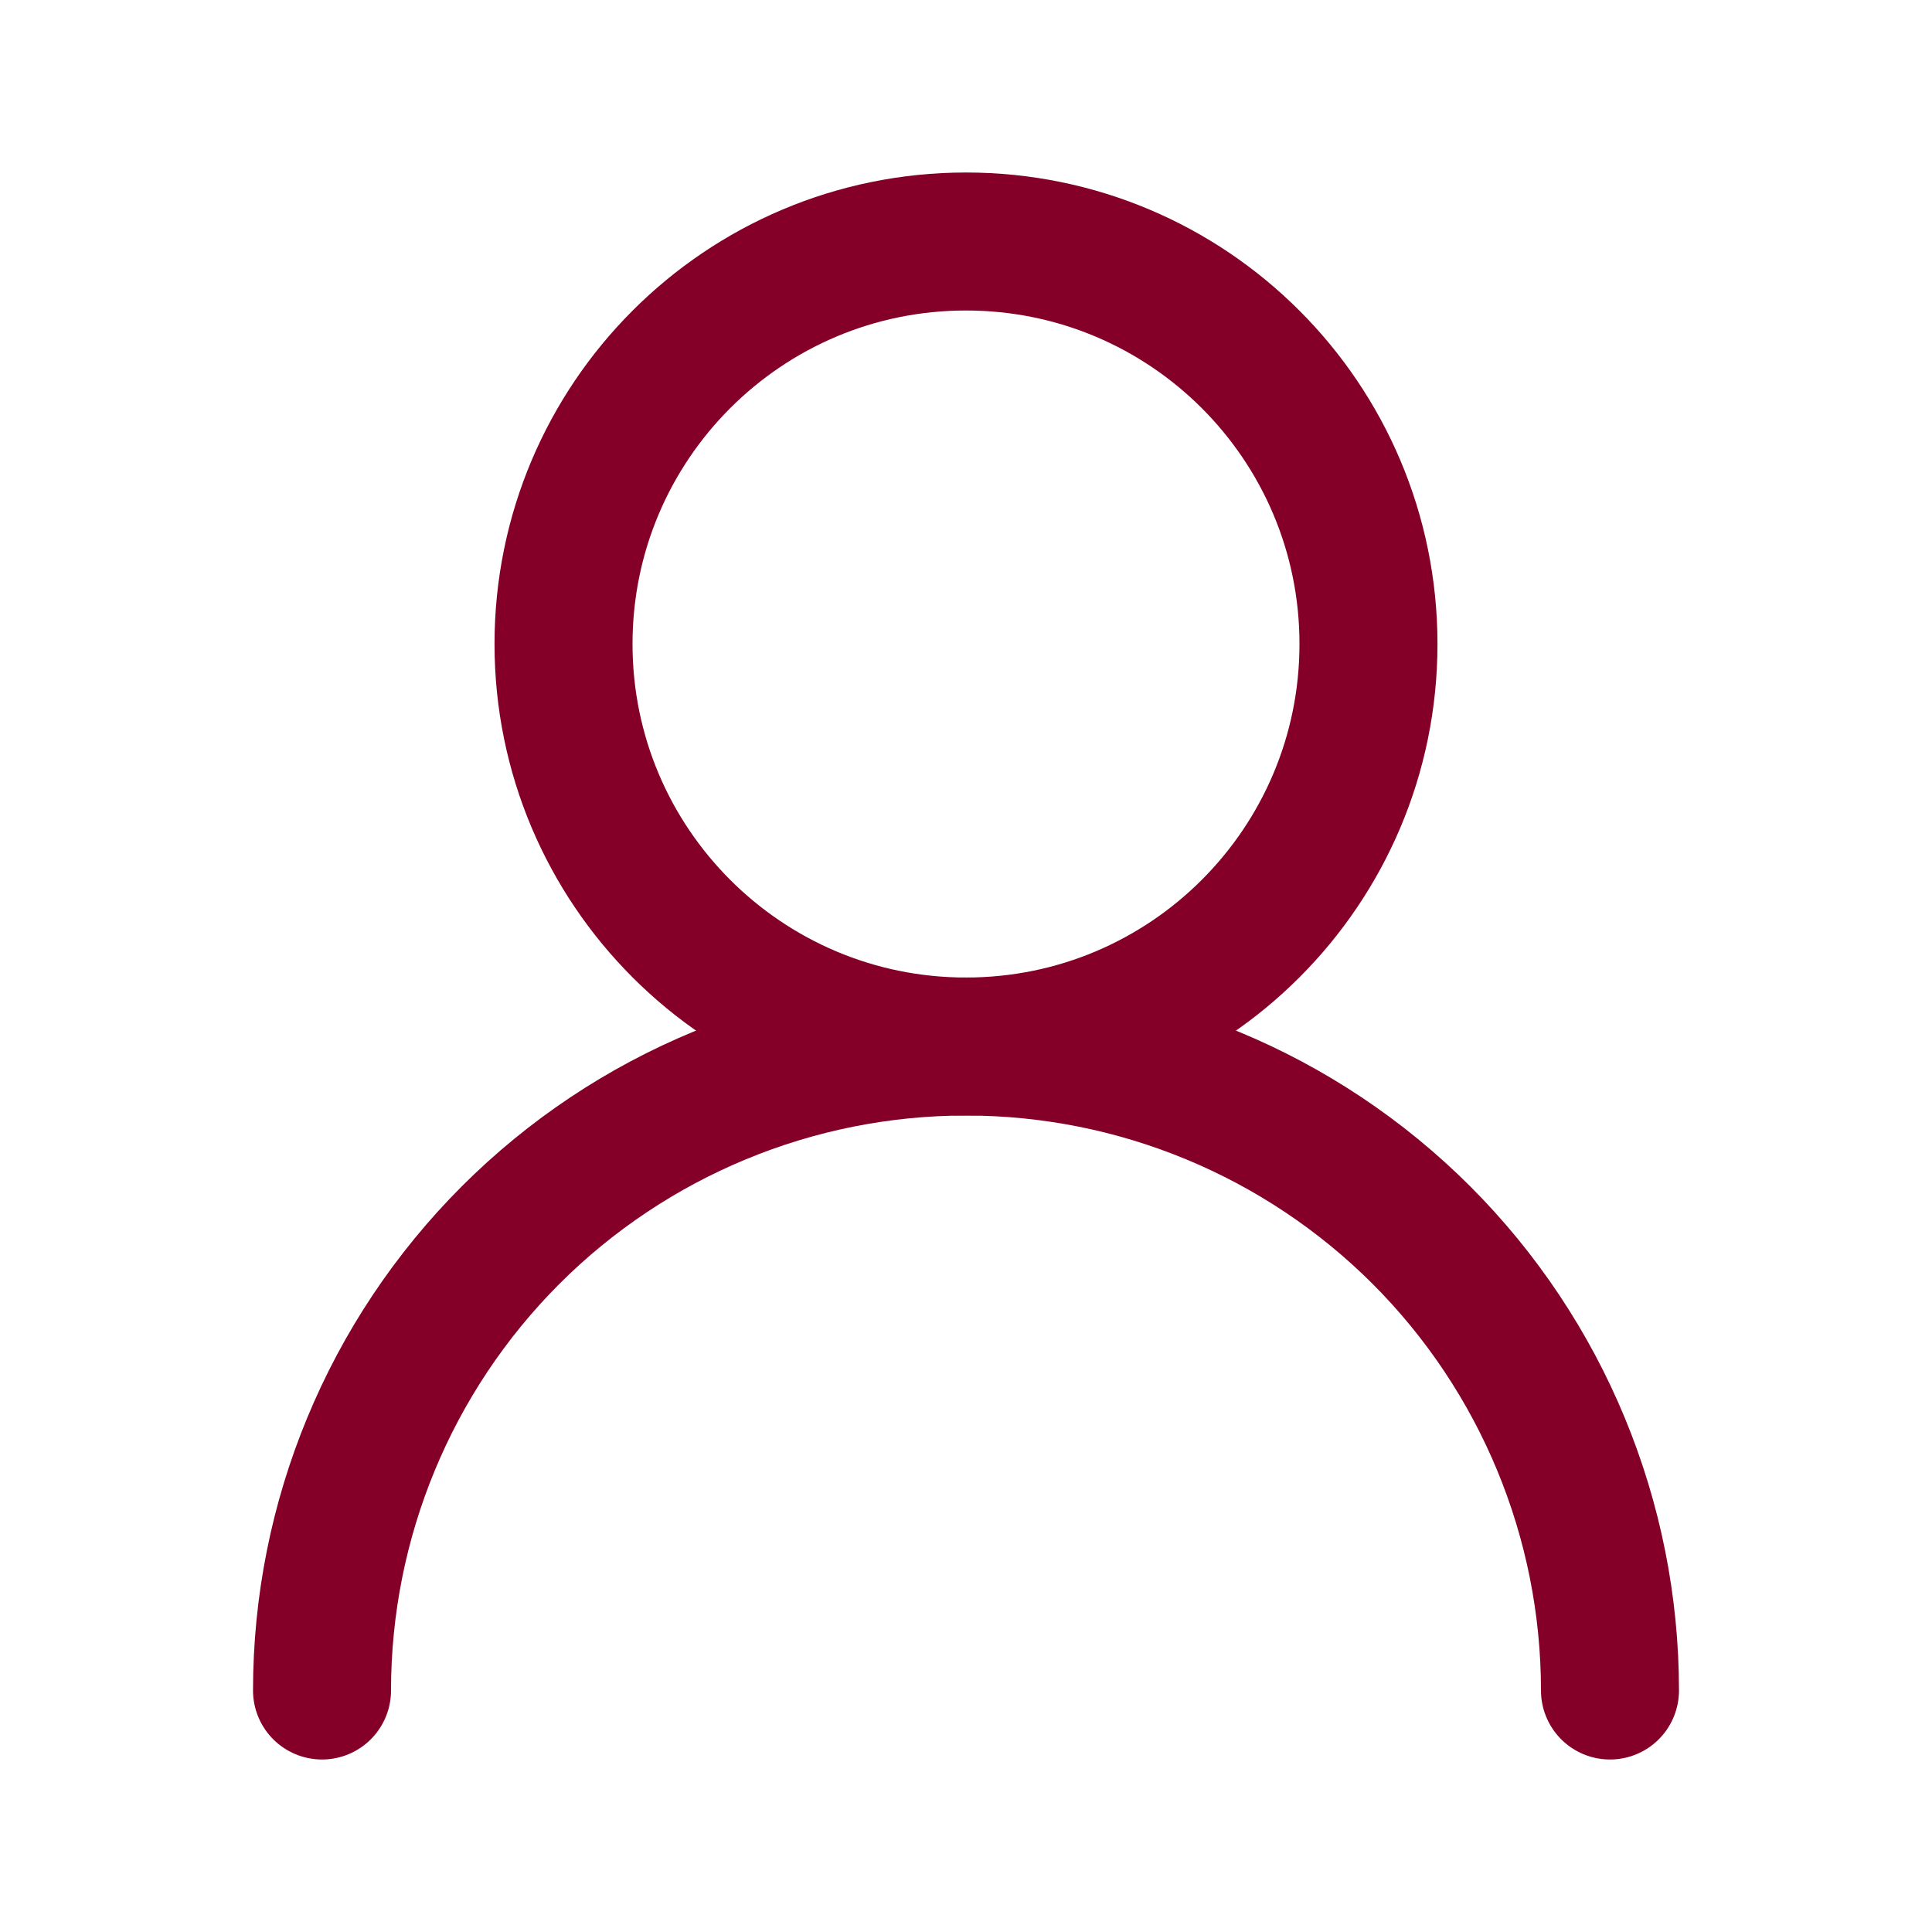
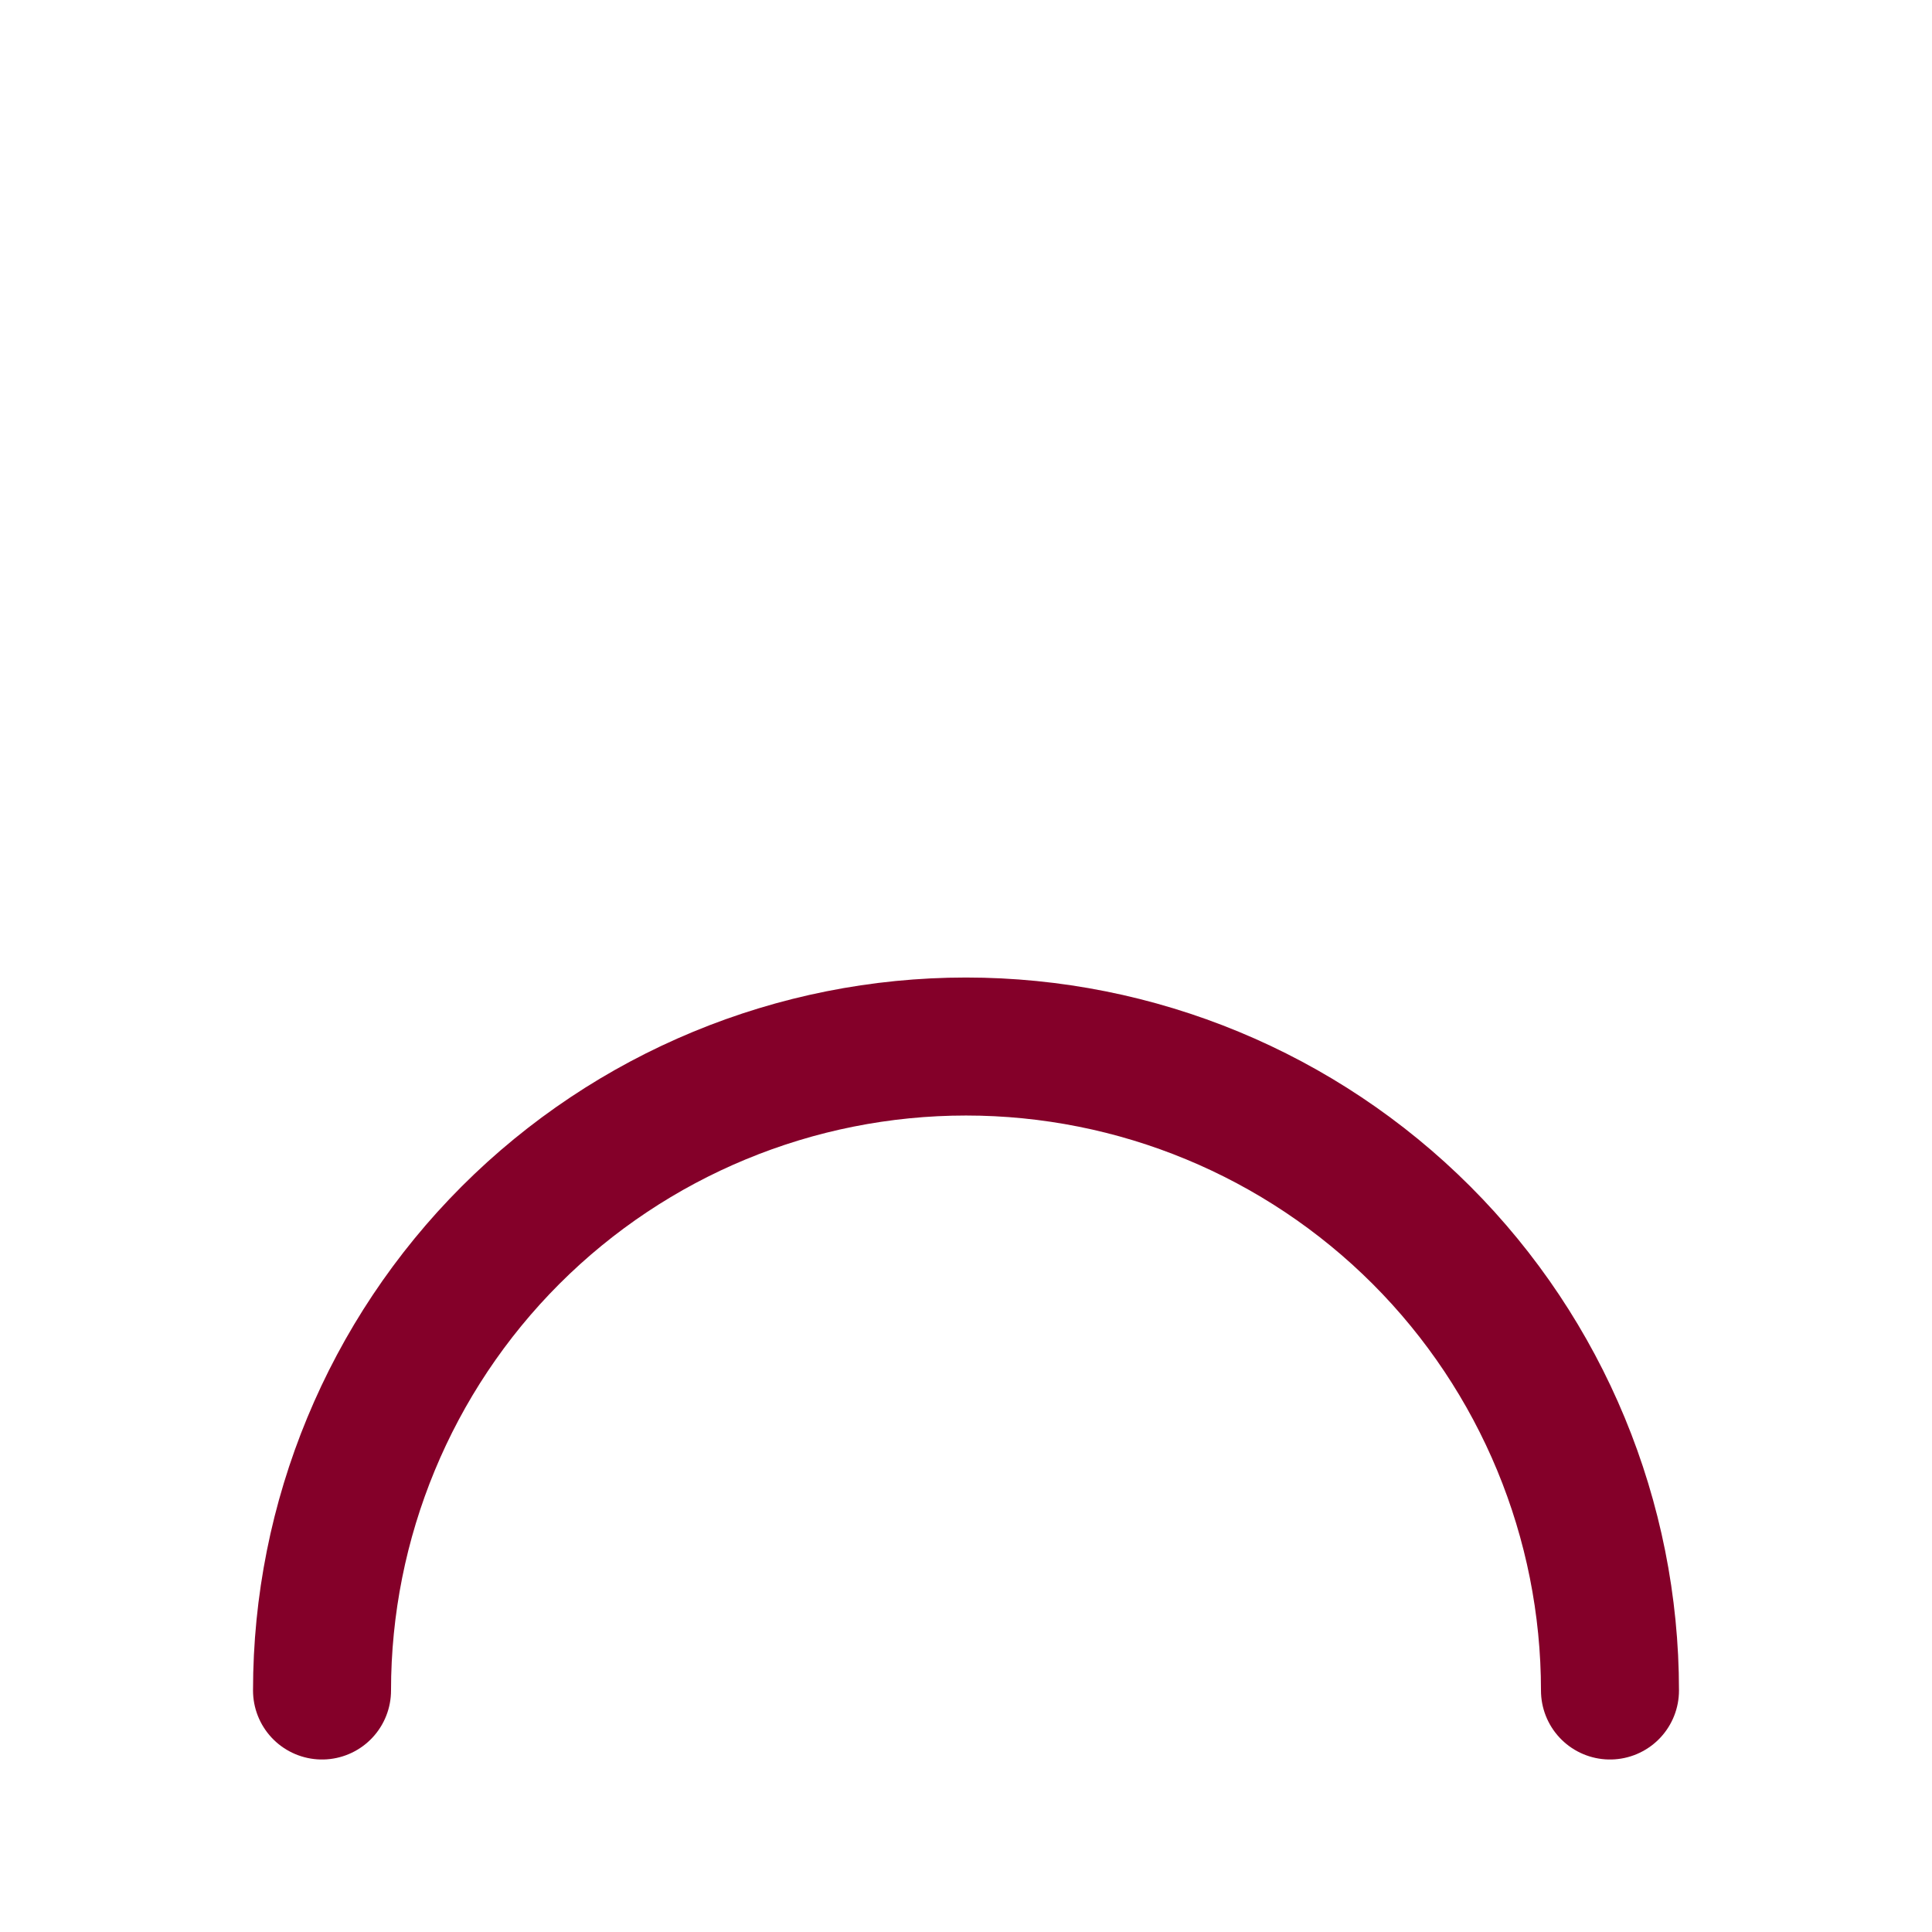
<svg xmlns="http://www.w3.org/2000/svg" width="28" height="28" viewBox="0 0 28 28" fill="none">
-   <path d="M14 15.167C17.222 15.167 19.833 12.555 19.833 9.333C19.833 6.112 17.222 3.5 14 3.5C10.778 3.5 8.167 6.112 8.167 9.333C8.167 12.555 10.778 15.167 14 15.167Z" stroke="#840029" stroke-width="2" stroke-linecap="round" stroke-linejoin="round" />
  <path d="M23.333 24.5C23.333 22.025 22.35 19.651 20.6 17.9C18.849 16.15 16.475 15.167 14 15.167C11.525 15.167 9.151 16.15 7.4 17.9C5.65 19.651 4.667 22.025 4.667 24.5" stroke="#840029" stroke-width="2" stroke-linecap="round" stroke-linejoin="round" />
</svg>